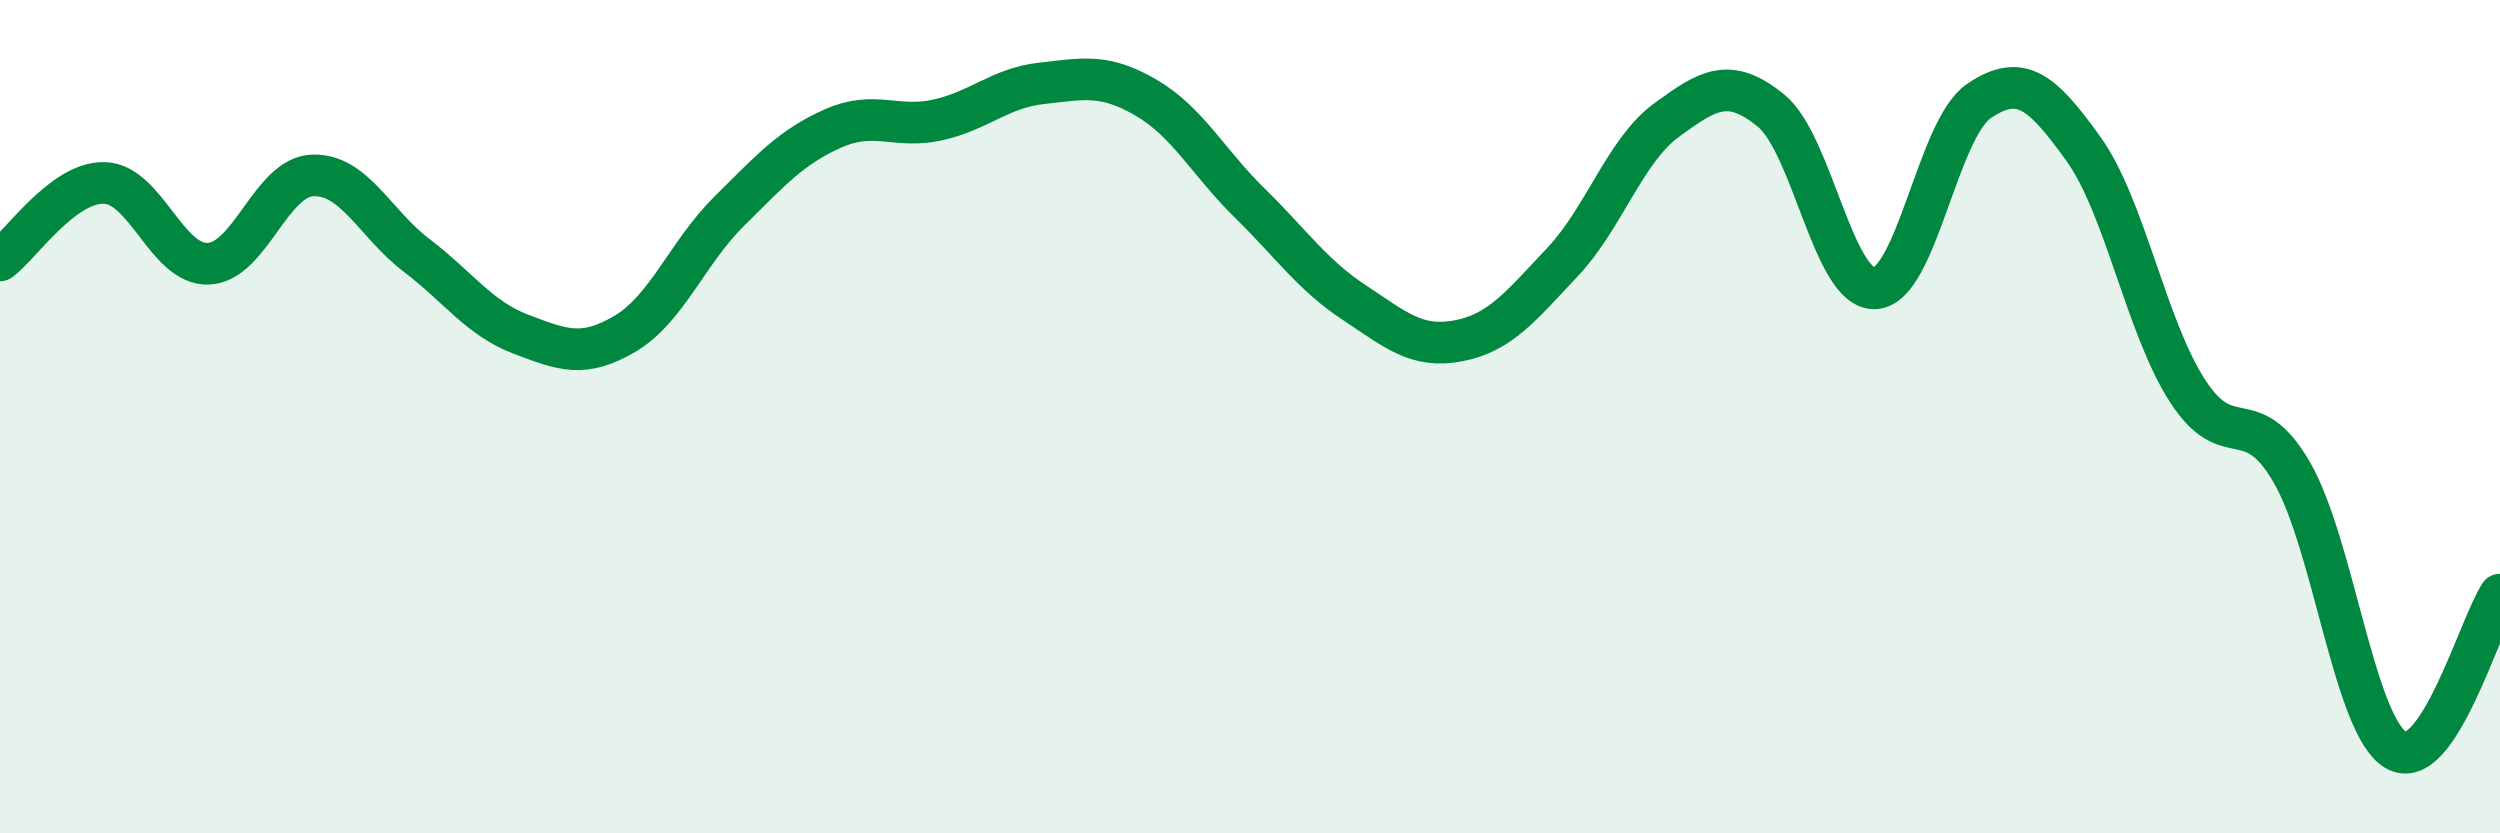
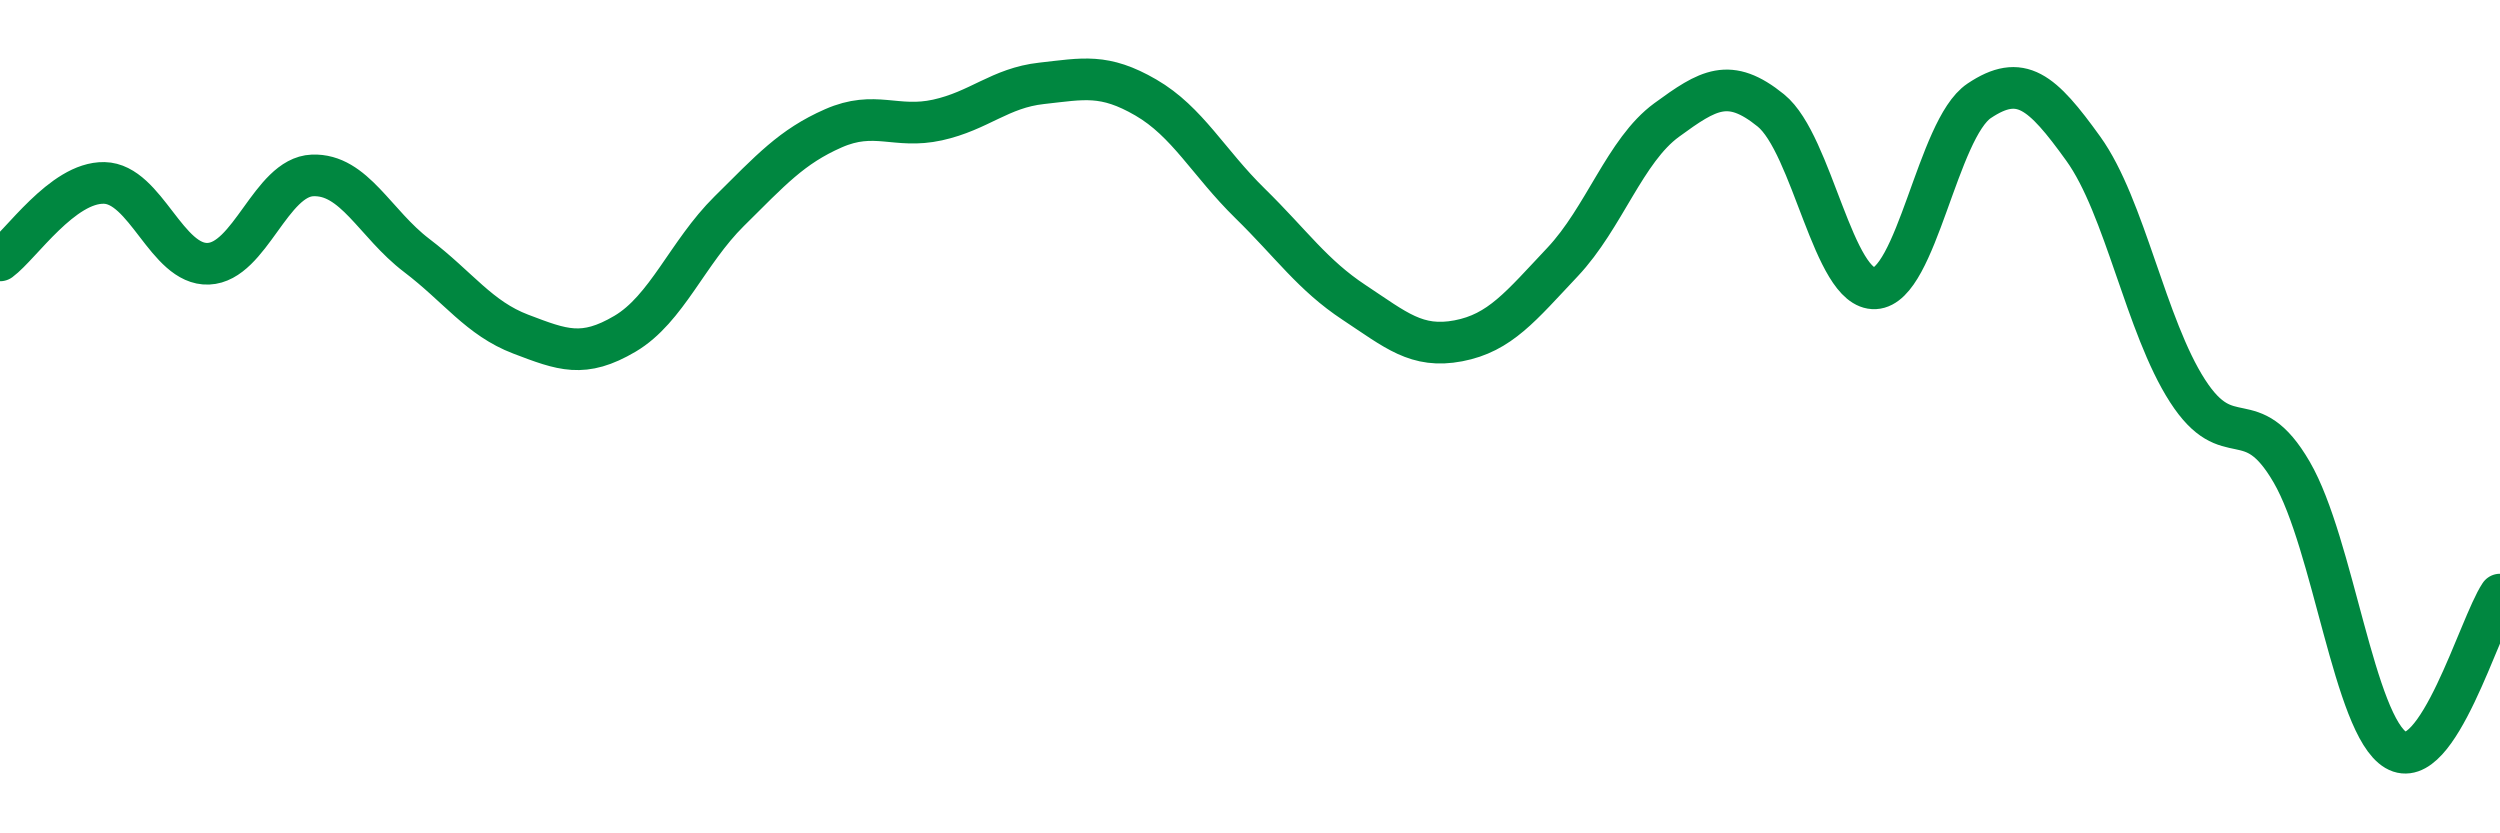
<svg xmlns="http://www.w3.org/2000/svg" width="60" height="20" viewBox="0 0 60 20">
-   <path d="M 0,6.25 C 0.5,5.88 1.5,4.37 2.5,4.39 C 3.5,4.41 4,6.37 5,6.33 C 6,6.29 6.5,4.25 7.5,4.21 C 8.5,4.17 9,5.37 10,6.13 C 11,6.89 11.5,7.64 12.5,8.02 C 13.5,8.4 14,8.6 15,8.01 C 16,7.42 16.5,6.06 17.5,5.07 C 18.5,4.08 19,3.52 20,3.08 C 21,2.64 21.5,3.1 22.5,2.88 C 23.5,2.66 24,2.11 25,2 C 26,1.89 26.5,1.76 27.5,2.34 C 28.5,2.92 29,3.9 30,4.88 C 31,5.86 31.5,6.6 32.5,7.26 C 33.5,7.92 34,8.37 35,8.18 C 36,7.99 36.5,7.35 37.5,6.29 C 38.5,5.23 39,3.61 40,2.88 C 41,2.15 41.5,1.84 42.5,2.65 C 43.5,3.46 44,6.97 45,6.92 C 46,6.87 46.5,3.09 47.5,2.42 C 48.5,1.75 49,2.18 50,3.57 C 51,4.96 51.5,7.83 52.5,9.38 C 53.5,10.93 54,9.61 55,11.33 C 56,13.05 56.5,17.41 57.5,18 C 58.5,18.59 59.5,15.02 60,14.27L60 20L0 20Z" fill="#008740" opacity="0.1" stroke-linecap="round" stroke-linejoin="round" />
  <path d="M 0,6.25 C 0.5,5.88 1.5,4.37 2.5,4.39 C 3.5,4.41 4,6.37 5,6.33 C 6,6.29 6.5,4.25 7.5,4.21 C 8.5,4.17 9,5.37 10,6.13 C 11,6.89 11.5,7.64 12.5,8.02 C 13.5,8.4 14,8.6 15,8.01 C 16,7.42 16.5,6.06 17.5,5.07 C 18.5,4.08 19,3.52 20,3.08 C 21,2.64 21.5,3.1 22.5,2.88 C 23.5,2.66 24,2.11 25,2 C 26,1.89 26.5,1.76 27.5,2.34 C 28.5,2.92 29,3.9 30,4.88 C 31,5.86 31.5,6.6 32.5,7.26 C 33.5,7.92 34,8.37 35,8.18 C 36,7.99 36.5,7.35 37.5,6.29 C 38.5,5.23 39,3.61 40,2.88 C 41,2.15 41.5,1.84 42.5,2.65 C 43.5,3.46 44,6.97 45,6.92 C 46,6.87 46.5,3.09 47.5,2.42 C 48.5,1.75 49,2.18 50,3.57 C 51,4.96 51.5,7.83 52.5,9.38 C 53.5,10.93 54,9.61 55,11.33 C 56,13.05 56.5,17.41 57.5,18 C 58.5,18.59 59.5,15.02 60,14.27" stroke="#008740" stroke-width="1" fill="none" stroke-linecap="round" stroke-linejoin="round" />
</svg>